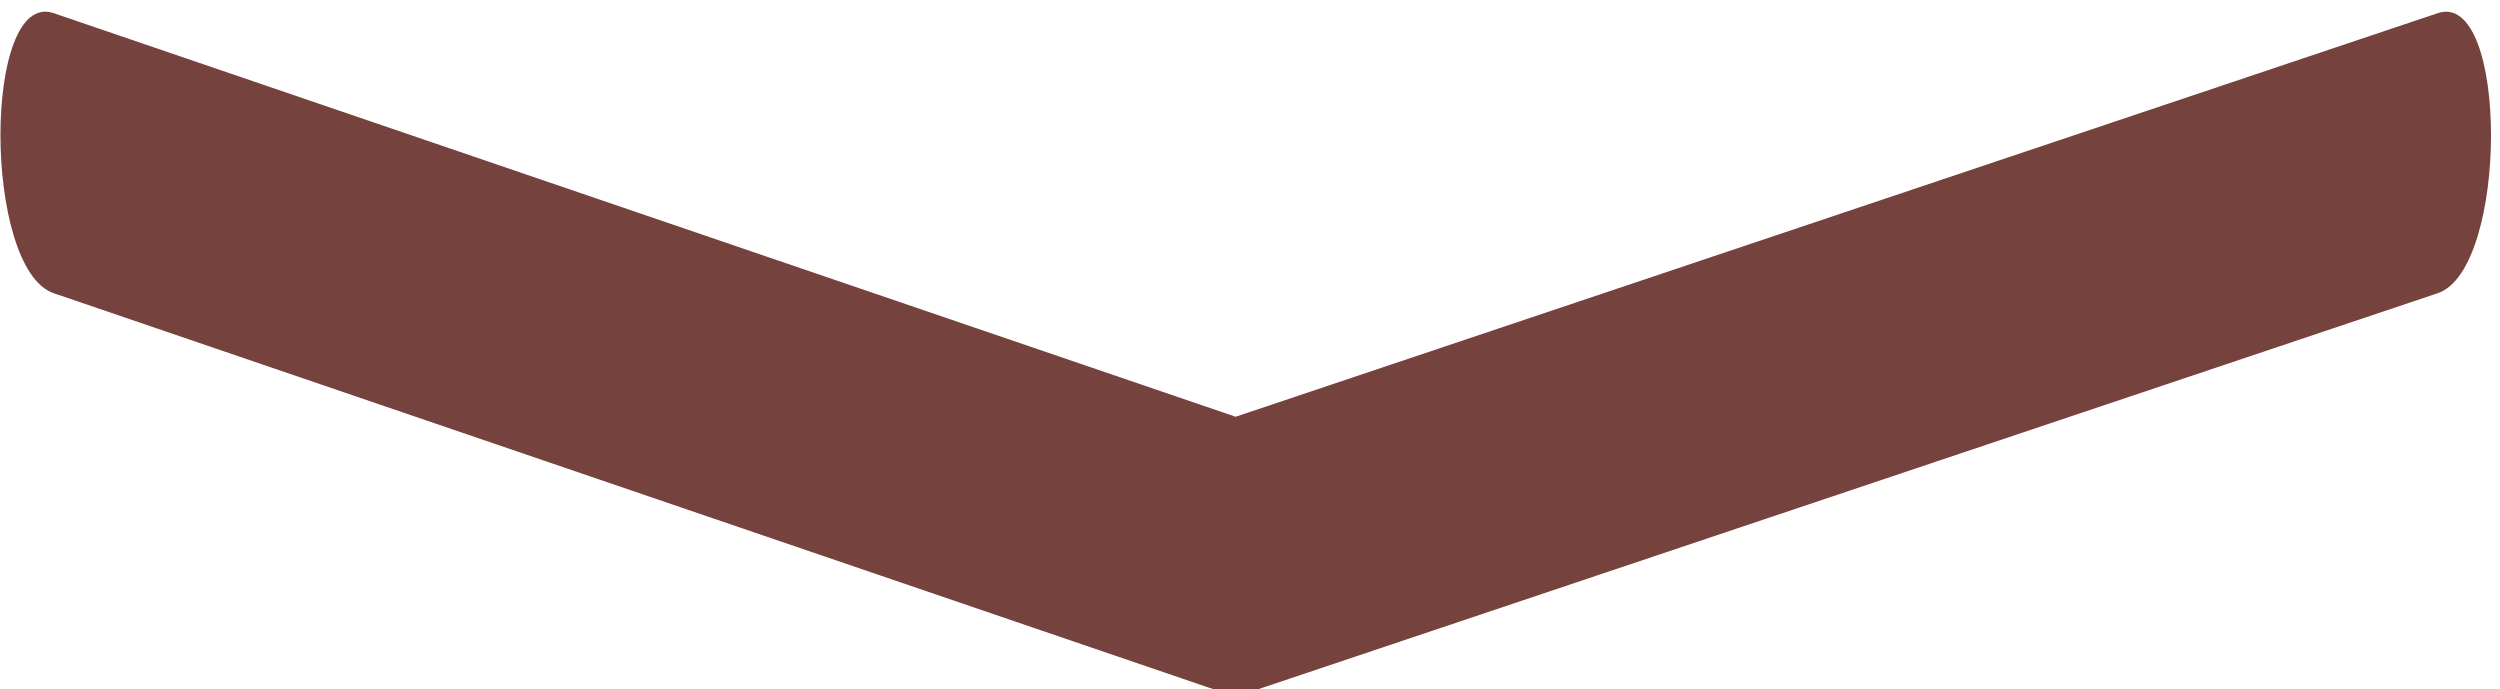
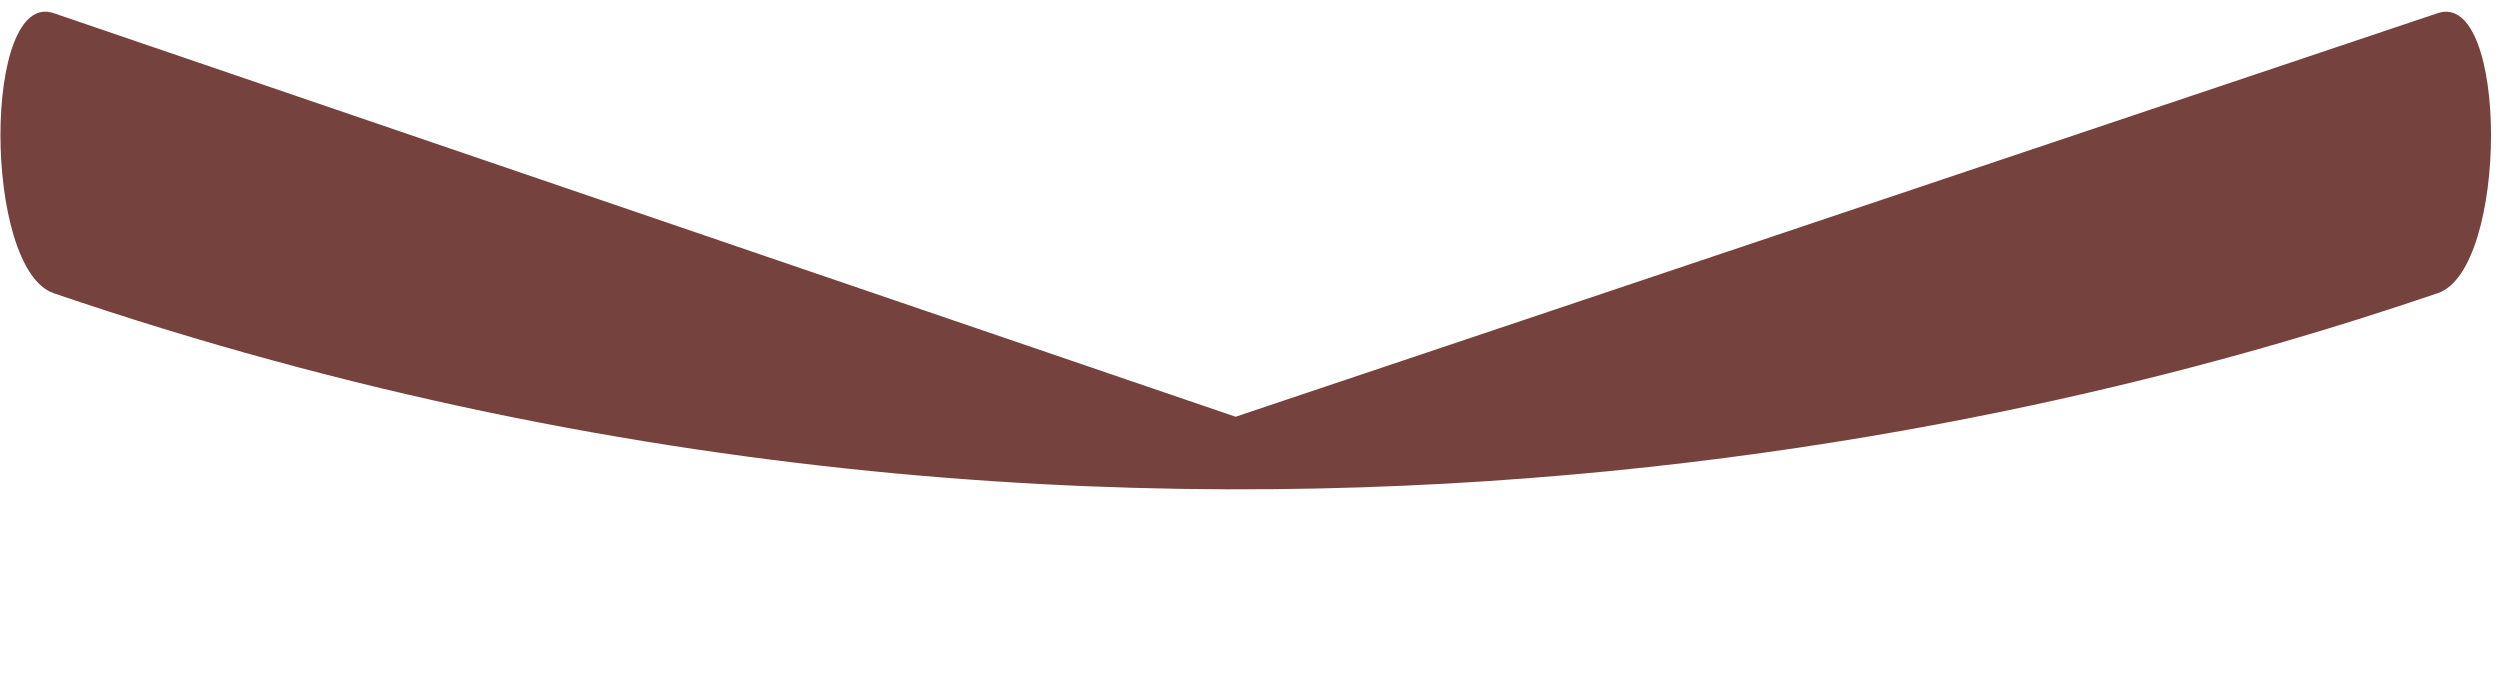
<svg xmlns="http://www.w3.org/2000/svg" width="100%" height="100%" viewBox="0 0 156 43" version="1.1" xml:space="preserve" style="fill-rule:evenodd;clip-rule:evenodd;stroke-linejoin:round;stroke-miterlimit:2;">
  <g transform="matrix(1,0,0,1,-1676.24,-2411.1)">
    <g transform="matrix(0.326,0,0,0.414,1256.57,1532.49)">
-       <path d="M1753.94,2124.23C1716.42,2134.15 1523.84,2185.06 1523.84,2185.06C1523.84,2185.06 1335.54,2134.43 1297.61,2124.23C1284.02,2120.58 1284.02,2162.78 1297.61,2166.44C1339.18,2177.61 1523.84,2227.27 1523.84,2227.27C1523.84,2227.27 1713.64,2177.09 1753.94,2166.44C1767.54,2162.84 1767.54,2120.64 1753.94,2124.23Z" style="fill:rgb(118,66,61);" />
+       <path d="M1753.94,2124.23C1716.42,2134.15 1523.84,2185.06 1523.84,2185.06C1523.84,2185.06 1335.54,2134.43 1297.61,2124.23C1284.02,2120.58 1284.02,2162.78 1297.61,2166.44C1523.84,2227.27 1713.64,2177.09 1753.94,2166.44C1767.54,2162.84 1767.54,2120.64 1753.94,2124.23Z" style="fill:rgb(118,66,61);" />
    </g>
  </g>
</svg>